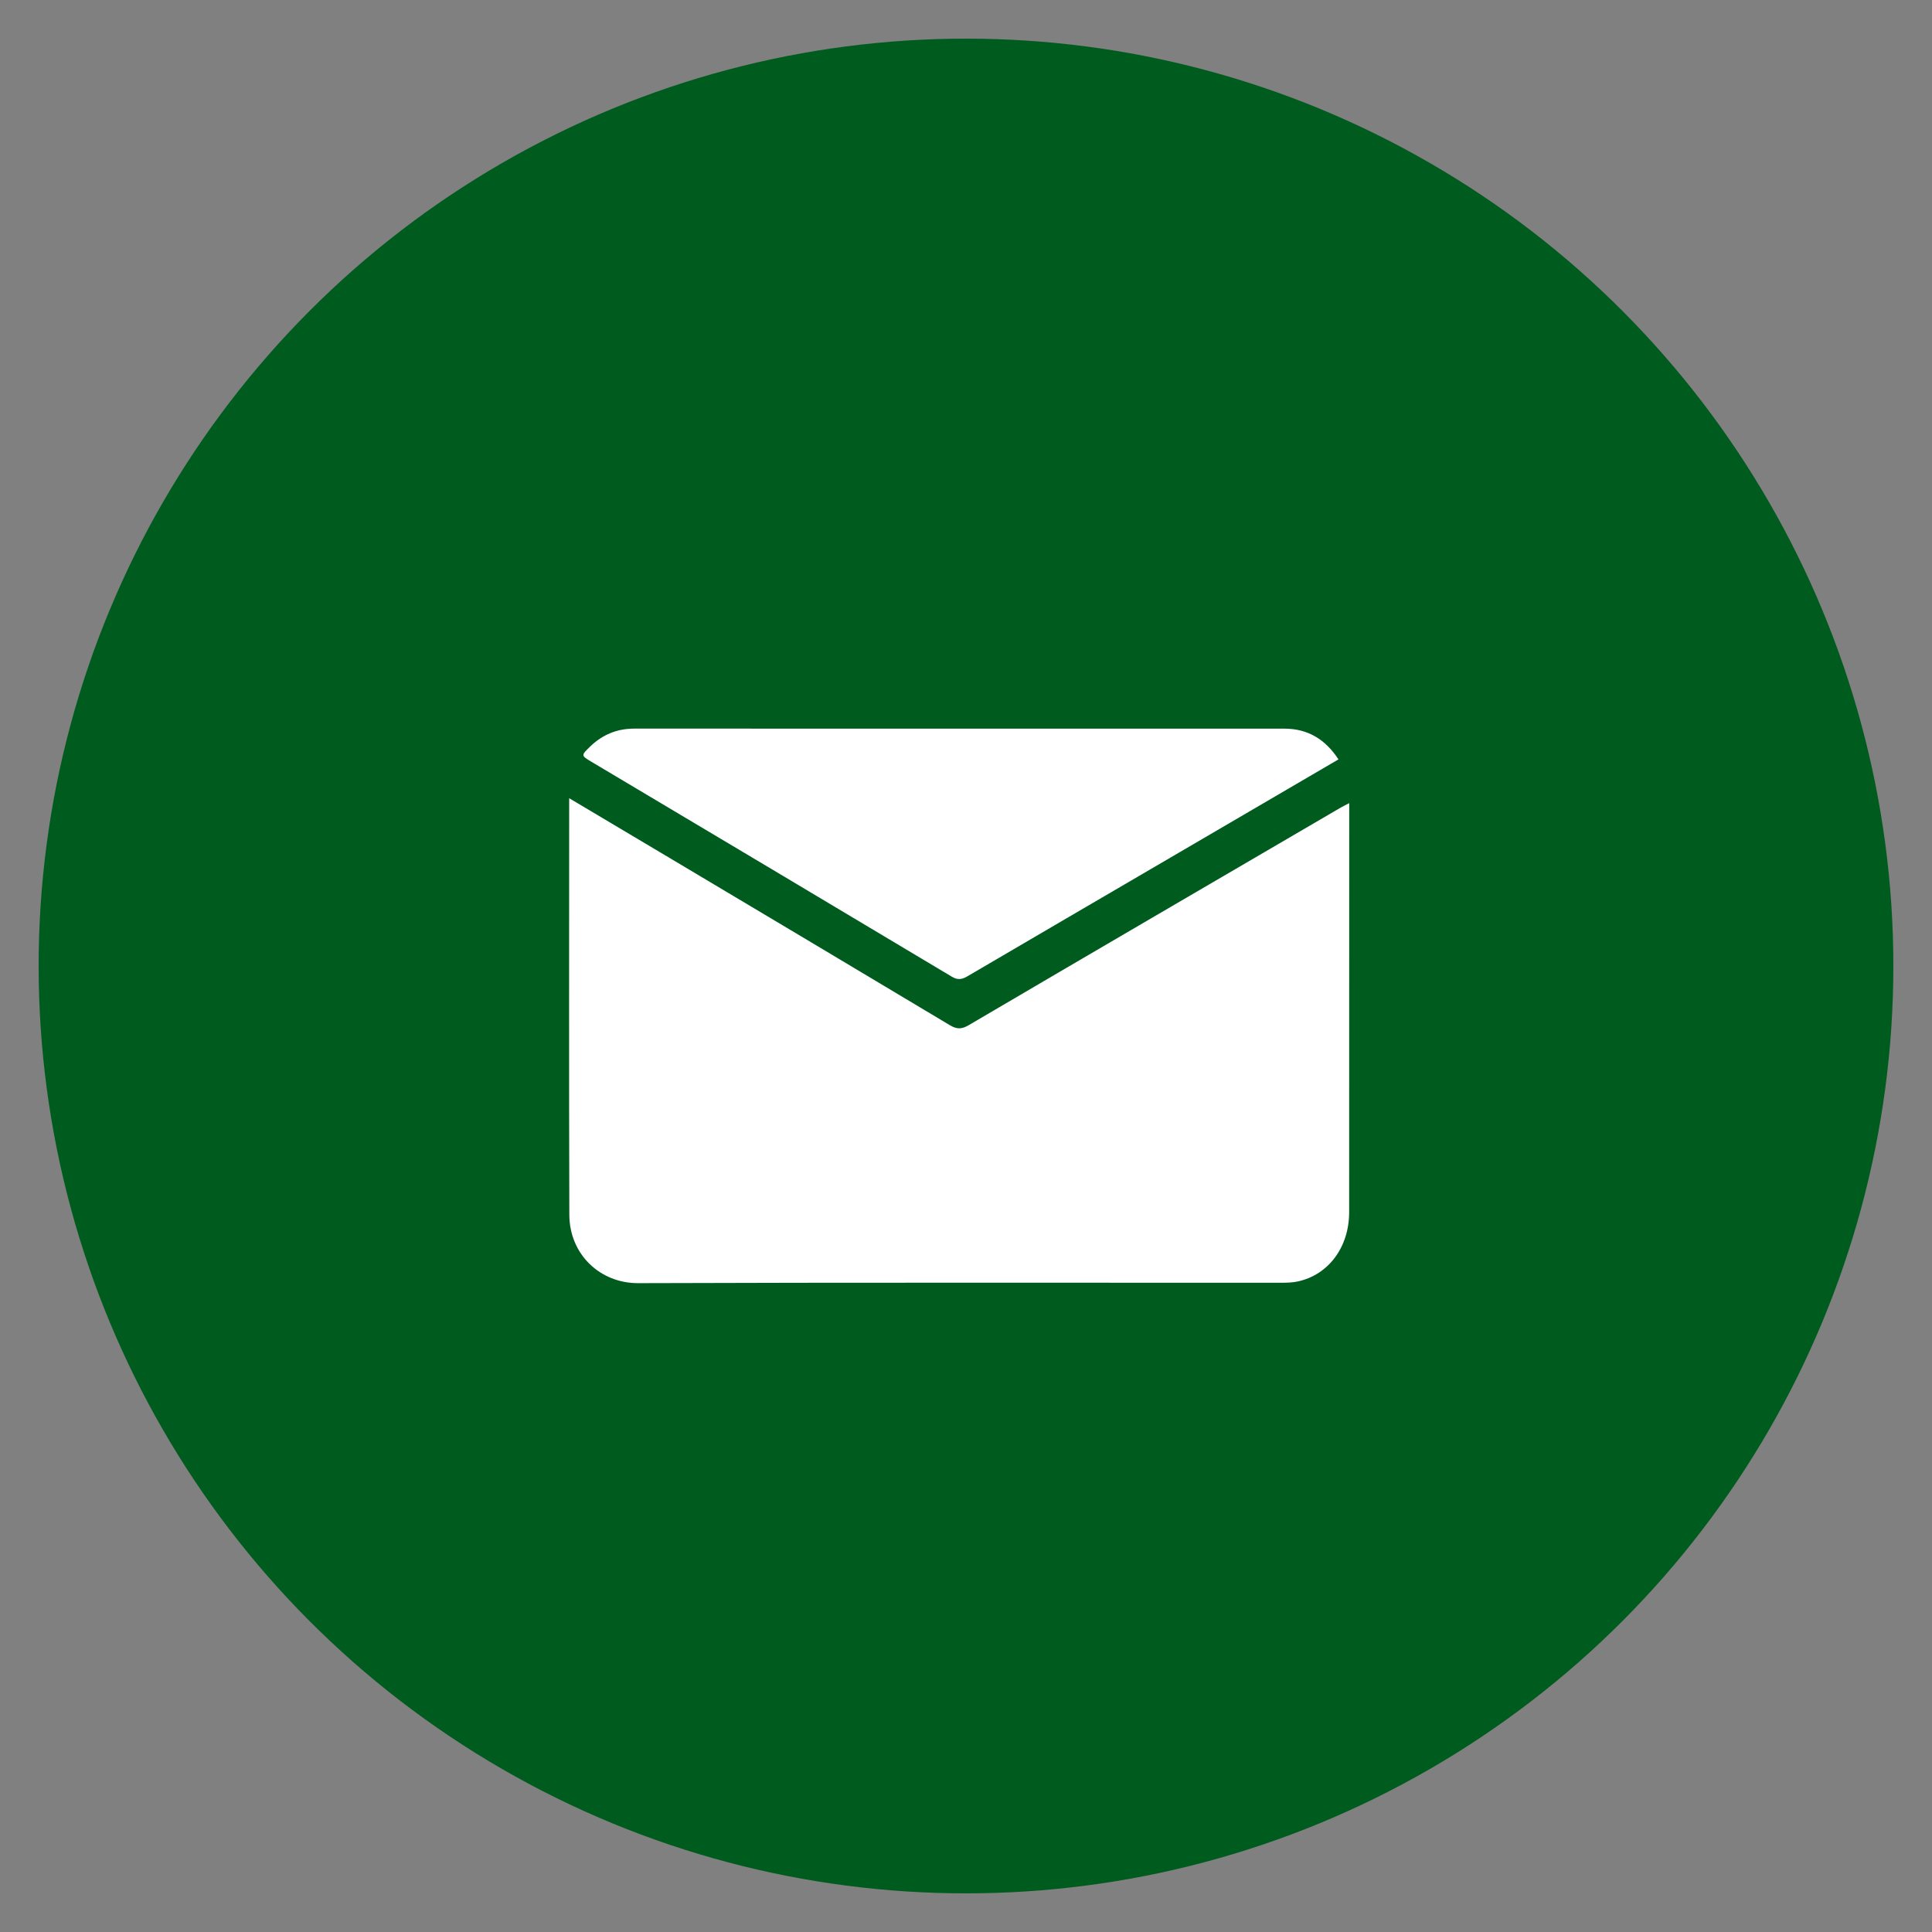
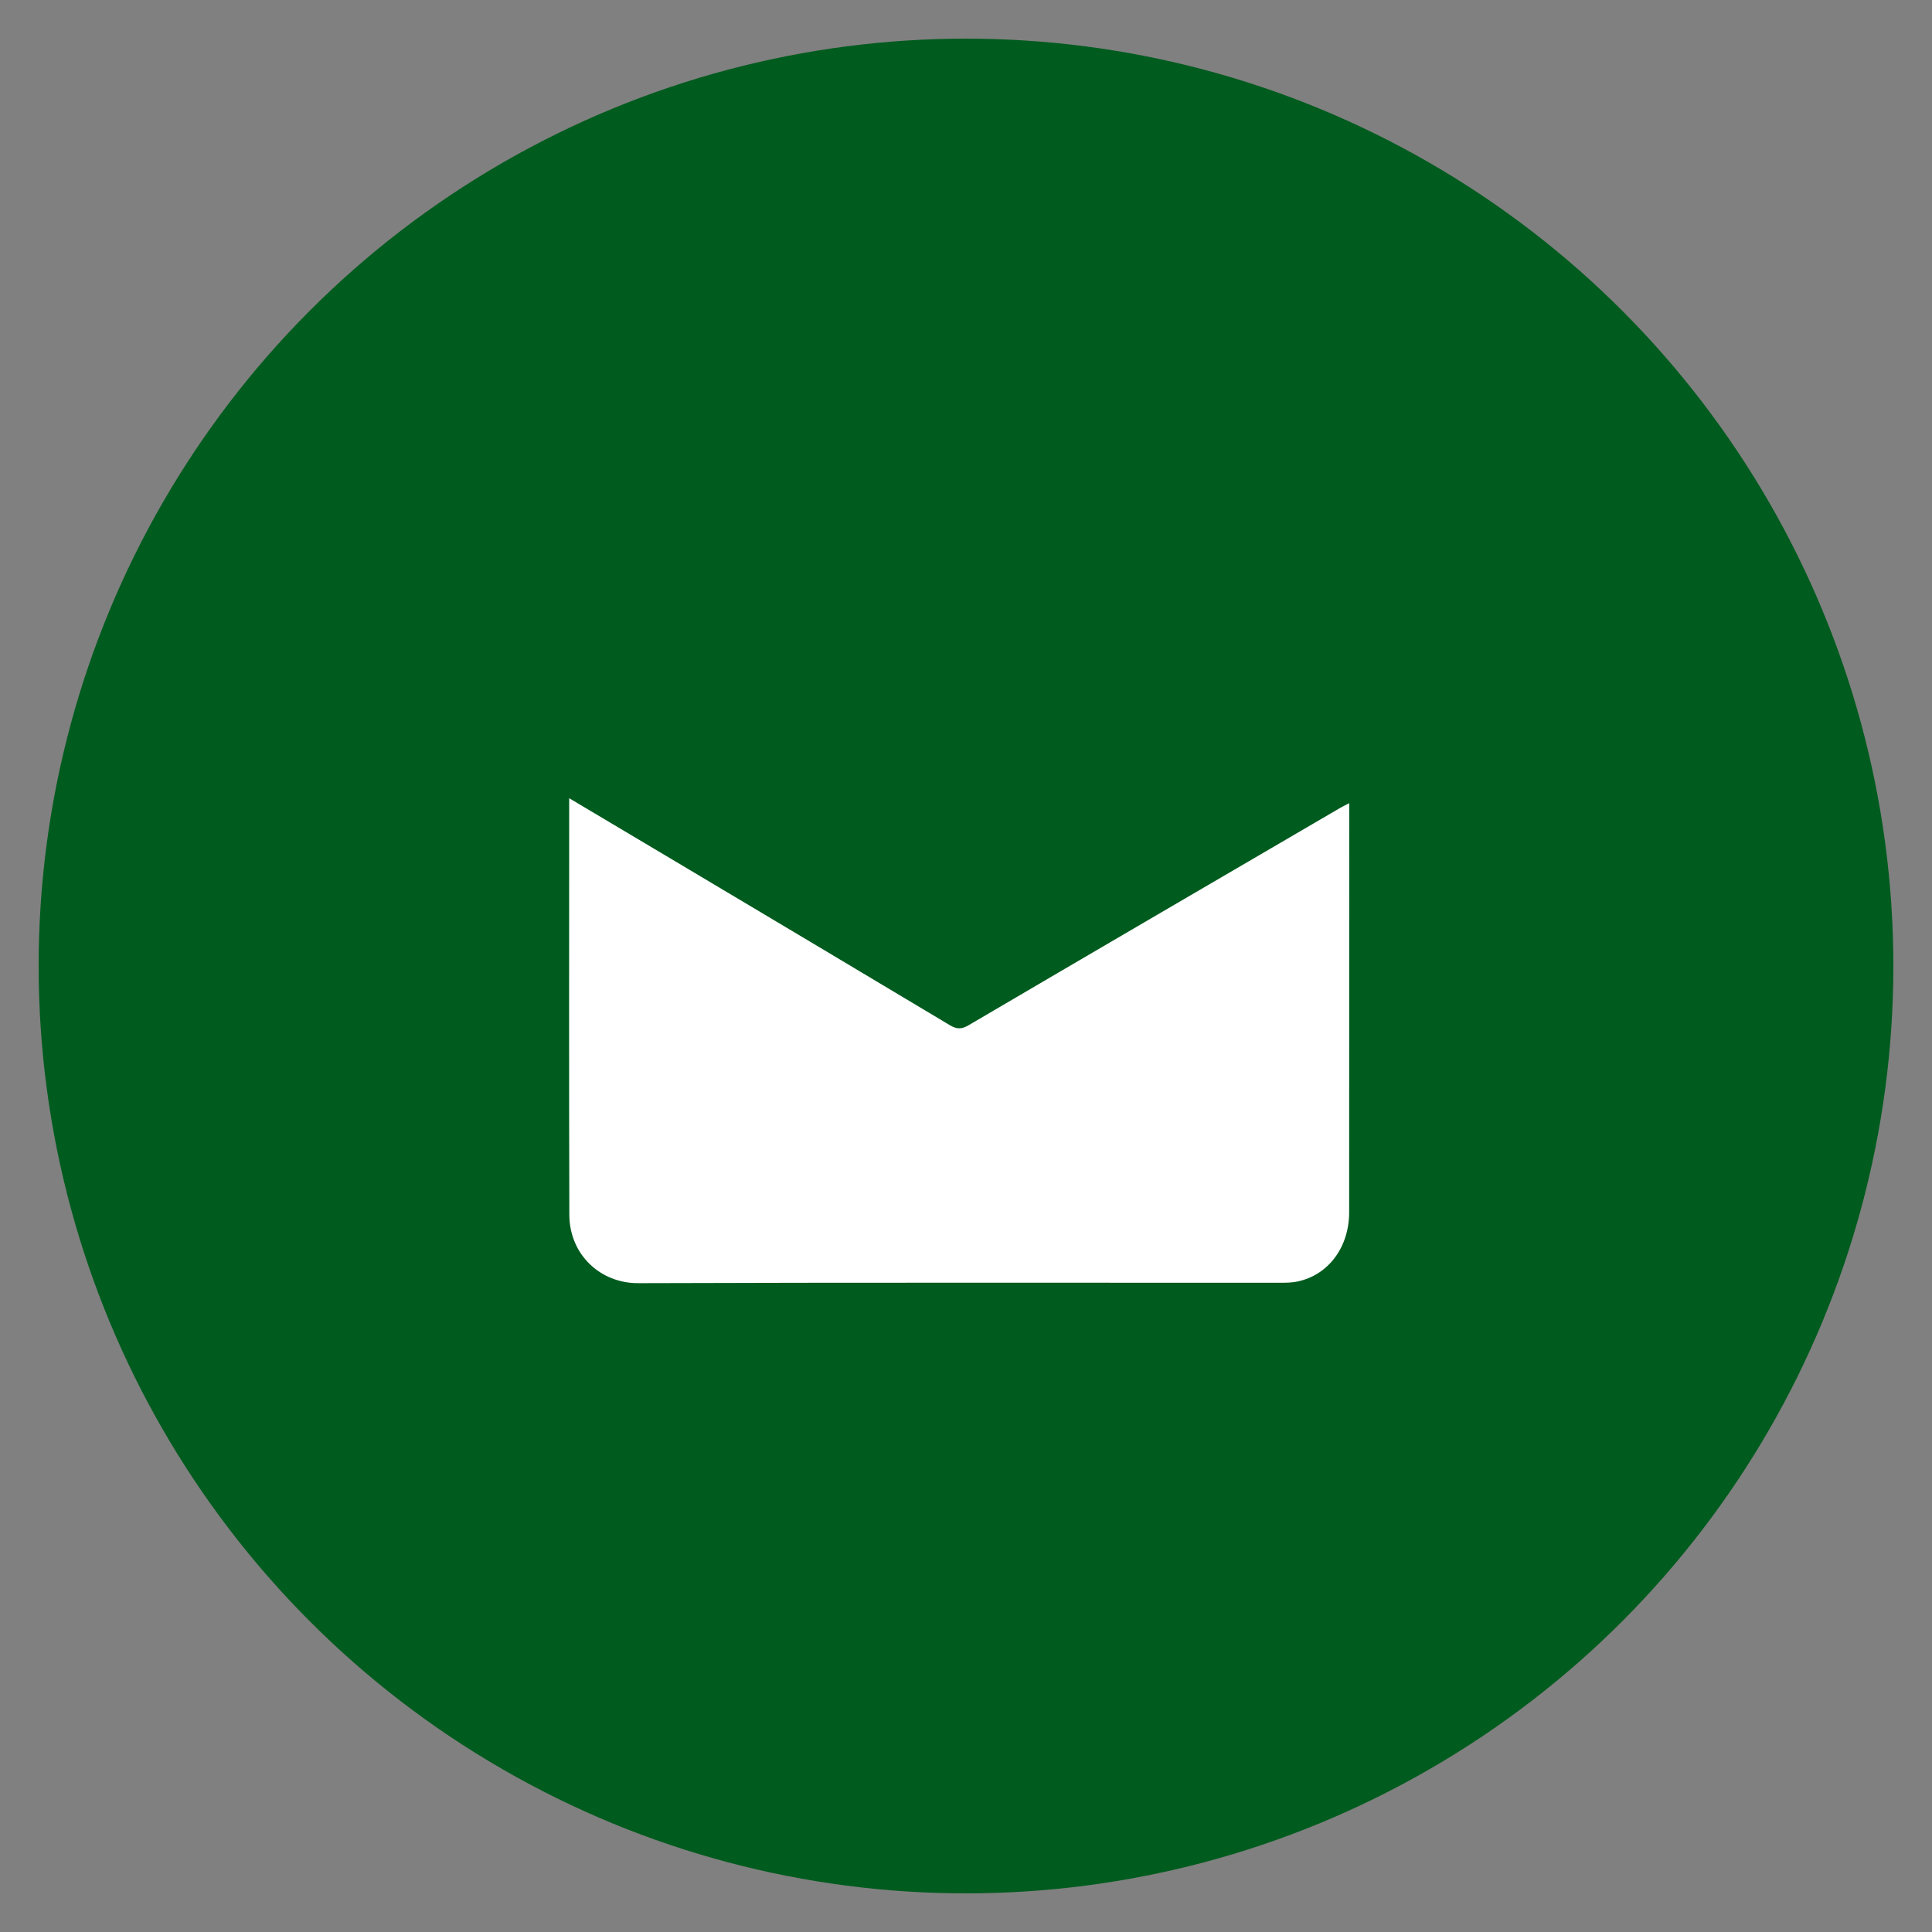
<svg xmlns="http://www.w3.org/2000/svg" version="1.1" id="Layer_1" x="0px" y="0px" width="100px" height="100px" viewBox="0 0 100 100" enable-background="new 0 0 100 100" xml:space="preserve">
  <rect x="0" y="0" width="100" height="100" fill="#808080" stroke="none" />
  <circle fill="#005B1E" cx="50" cy="50" r="48" />
  <g>
-     <path display="none" fill="#FFFFFF" d="M49.859,78.646c-8.865,0-17.73-0.002-26.596,0.012c-0.377,0-0.452-0.072-0.452-0.45   c0.013-17.729,0.013-35.461,0-53.192c0-0.378,0.074-0.452,0.452-0.452c17.731,0.012,35.461,0.012,53.192,0   c0.377,0,0.451,0.074,0.451,0.452c-0.014,17.731-0.014,35.46,0,53.192c0,0.378-0.073,0.45-0.451,0.45   C67.59,78.645,58.725,78.646,49.859,78.646z M29.461,41.315c0,7.259-0.014,14.41,0.009,21.562c0.007,2.061,1.604,3.546,3.565,3.538   c11.086-0.039,22.173-0.017,33.26-0.021c0.292,0,0.592-0.006,0.874-0.065c1.599-0.345,2.663-1.78,2.664-3.586   c0.003-6.876,0.001-13.751,0.003-20.628c0-0.156,0-0.313,0-0.544c-0.206,0.107-0.333,0.167-0.455,0.238   c-6.417,3.749-12.836,7.494-19.243,11.257c-0.376,0.22-0.625,0.207-0.984-0.01c-4.801-2.876-9.61-5.738-14.418-8.604   C33.006,43.422,31.275,42.395,29.461,41.315z M69.279,39.306c-0.67-1.026-1.571-1.59-2.797-1.591c-11.217,0-22.435,0-33.65-0.002   c-0.893,0-1.648,0.313-2.284,0.929c-0.477,0.462-0.476,0.463,0.082,0.796c6.213,3.7,12.429,7.397,18.634,11.112   c0.331,0.198,0.546,0.14,0.835-0.03c3.499-2.051,7.002-4.095,10.506-6.142C63.486,42.694,66.37,41.008,69.279,39.306z" />
    <path fill="#FFFFFF" d="M29.461,41.315c1.814,1.079,3.545,2.107,5.274,3.138c4.808,2.865,9.617,5.728,14.418,8.604   c0.359,0.217,0.608,0.229,0.984,0.008c6.407-3.764,12.826-7.506,19.243-11.255c0.122-0.071,0.249-0.131,0.455-0.238   c0,0.231,0,0.388,0,0.544c-0.002,6.876,0,13.752-0.003,20.628c-0.001,1.805-1.064,3.241-2.664,3.585   c-0.283,0.061-0.582,0.066-0.874,0.066c-11.087,0.004-22.173-0.019-33.26,0.021c-1.962,0.009-3.558-1.479-3.565-3.538   C29.447,55.727,29.461,48.574,29.461,41.315z" />
-     <path fill="#FFFFFF" d="M69.279,39.306c-2.909,1.701-5.793,3.388-8.678,5.072c-3.5,2.047-7.008,4.09-10.505,6.142   c-0.288,0.17-0.505,0.229-0.835,0.03c-6.205-3.714-12.421-7.412-18.634-11.112c-0.558-0.333-0.559-0.334-0.082-0.796   c0.636-0.616,1.392-0.929,2.284-0.929c11.217,0.002,22.435,0.001,33.651,0.002C67.708,37.715,68.609,38.281,69.279,39.306z" />
  </g>
</svg>